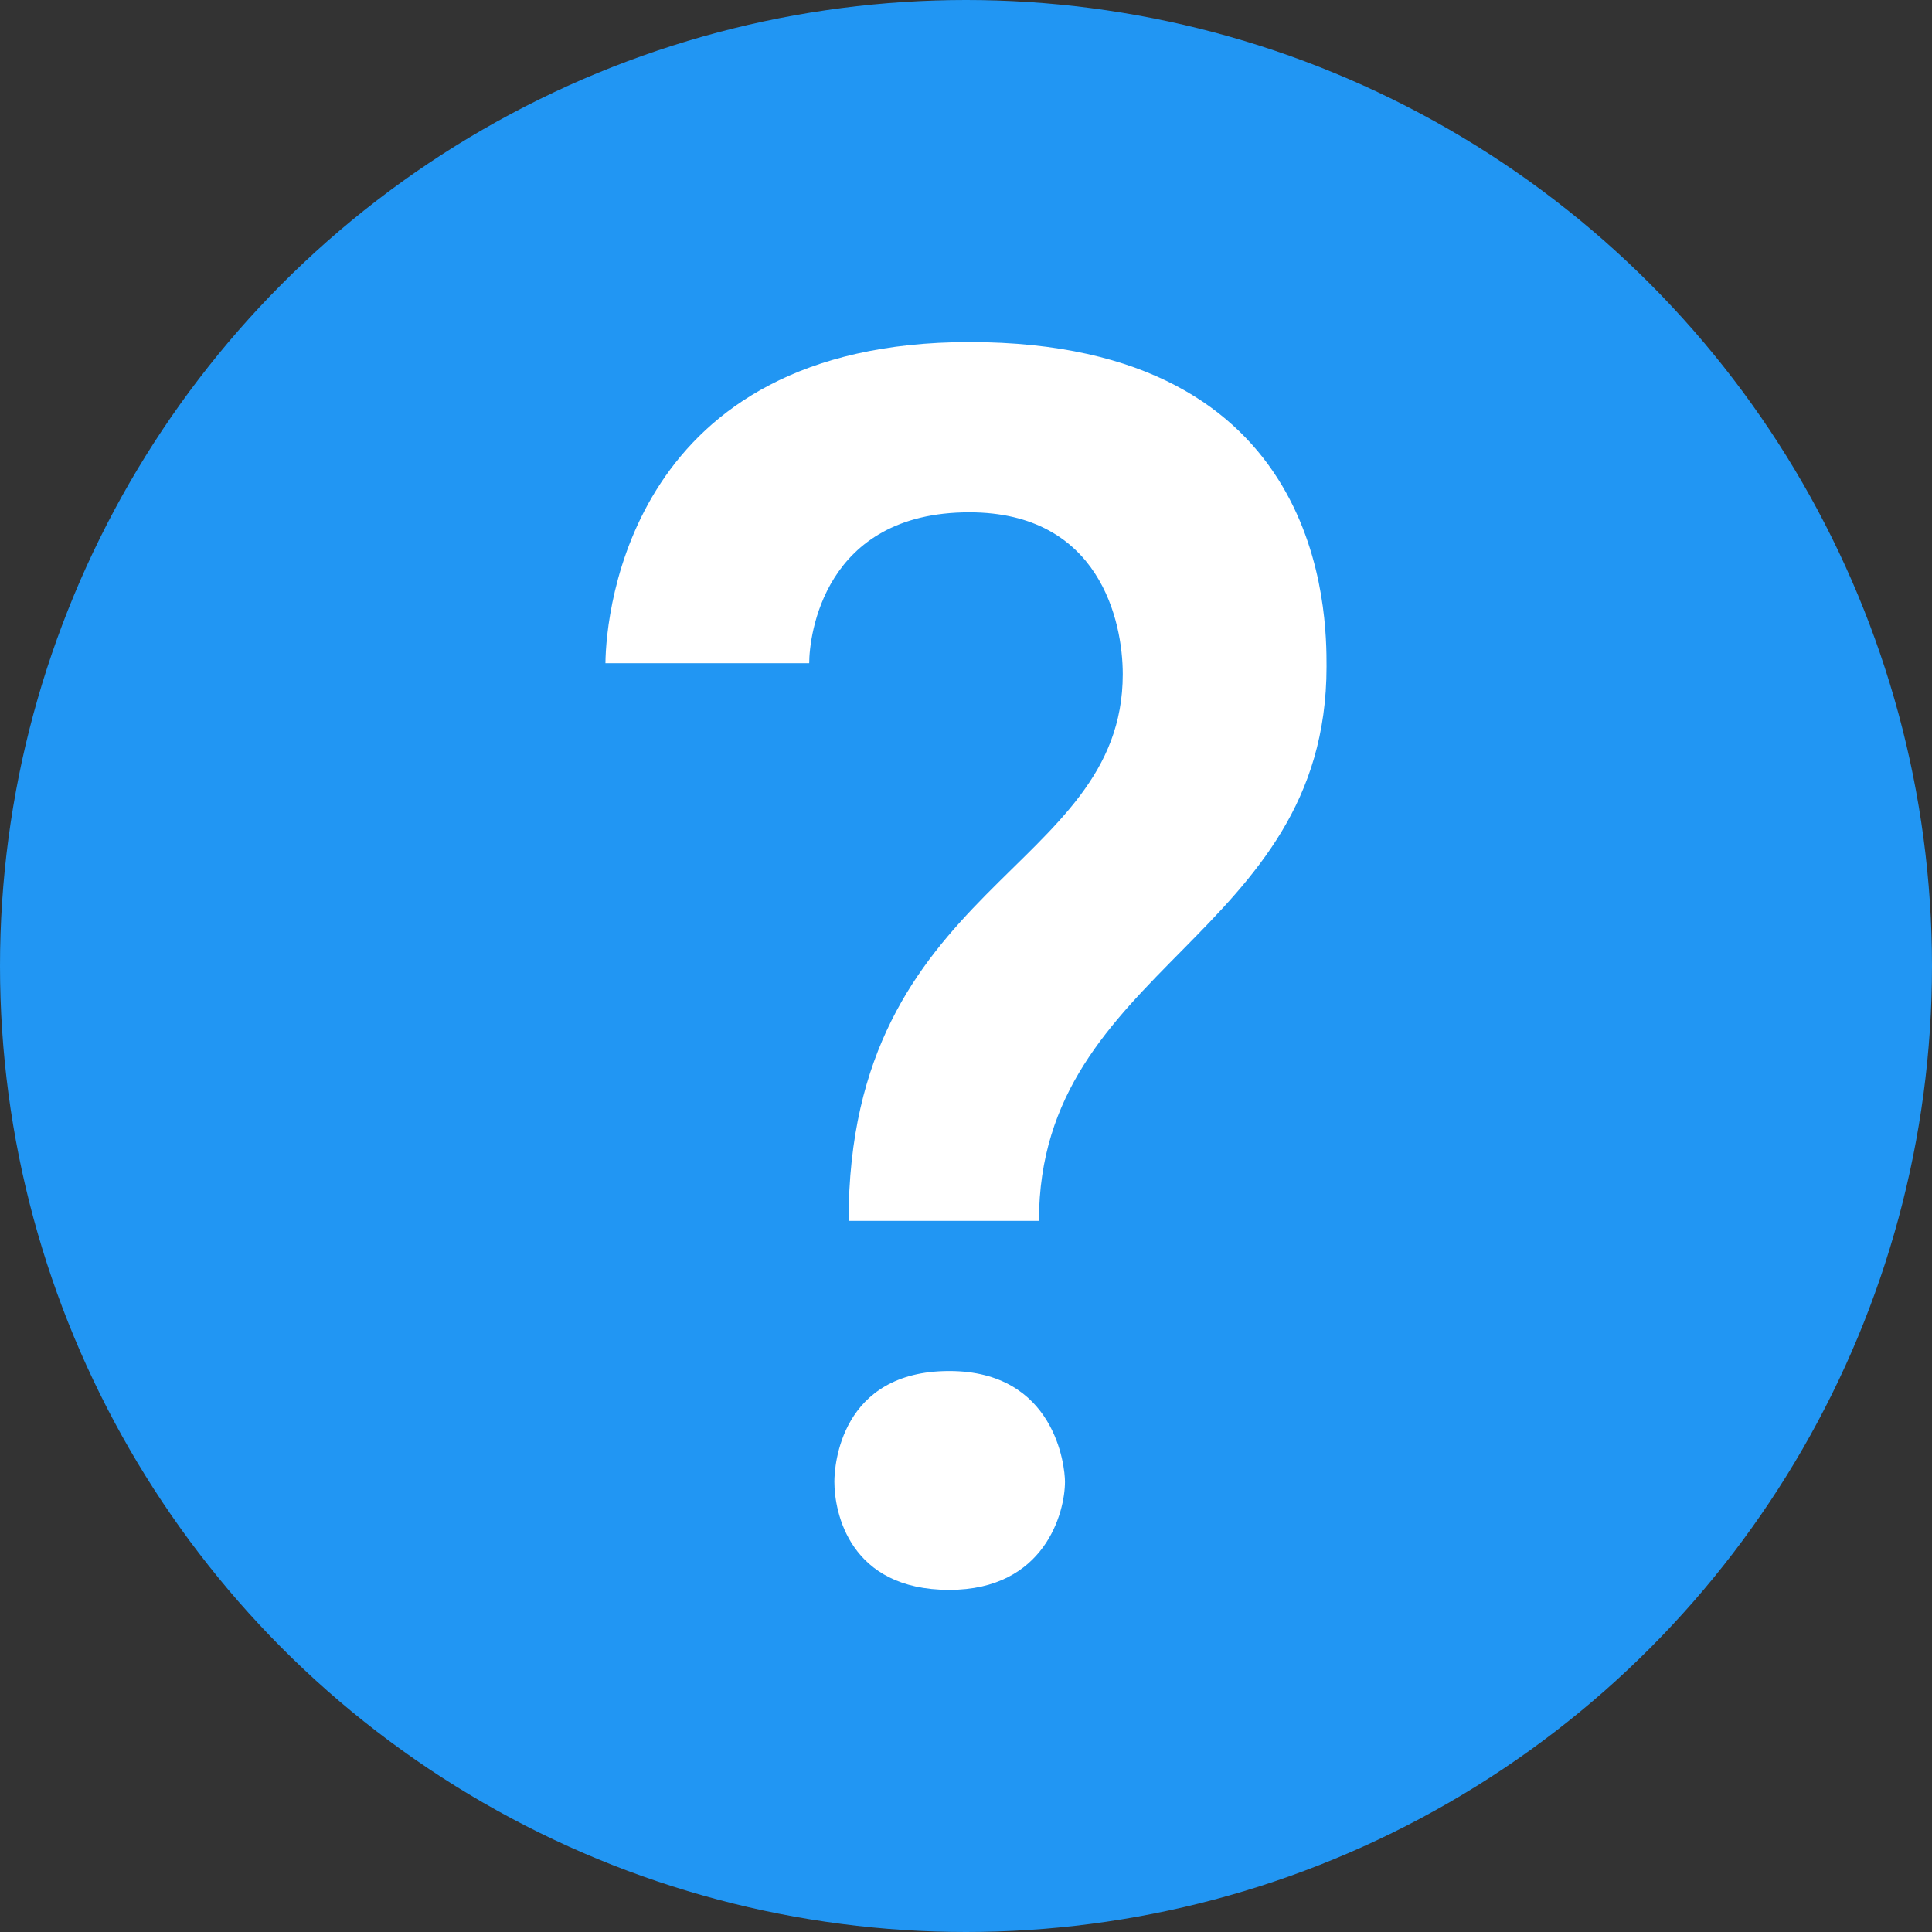
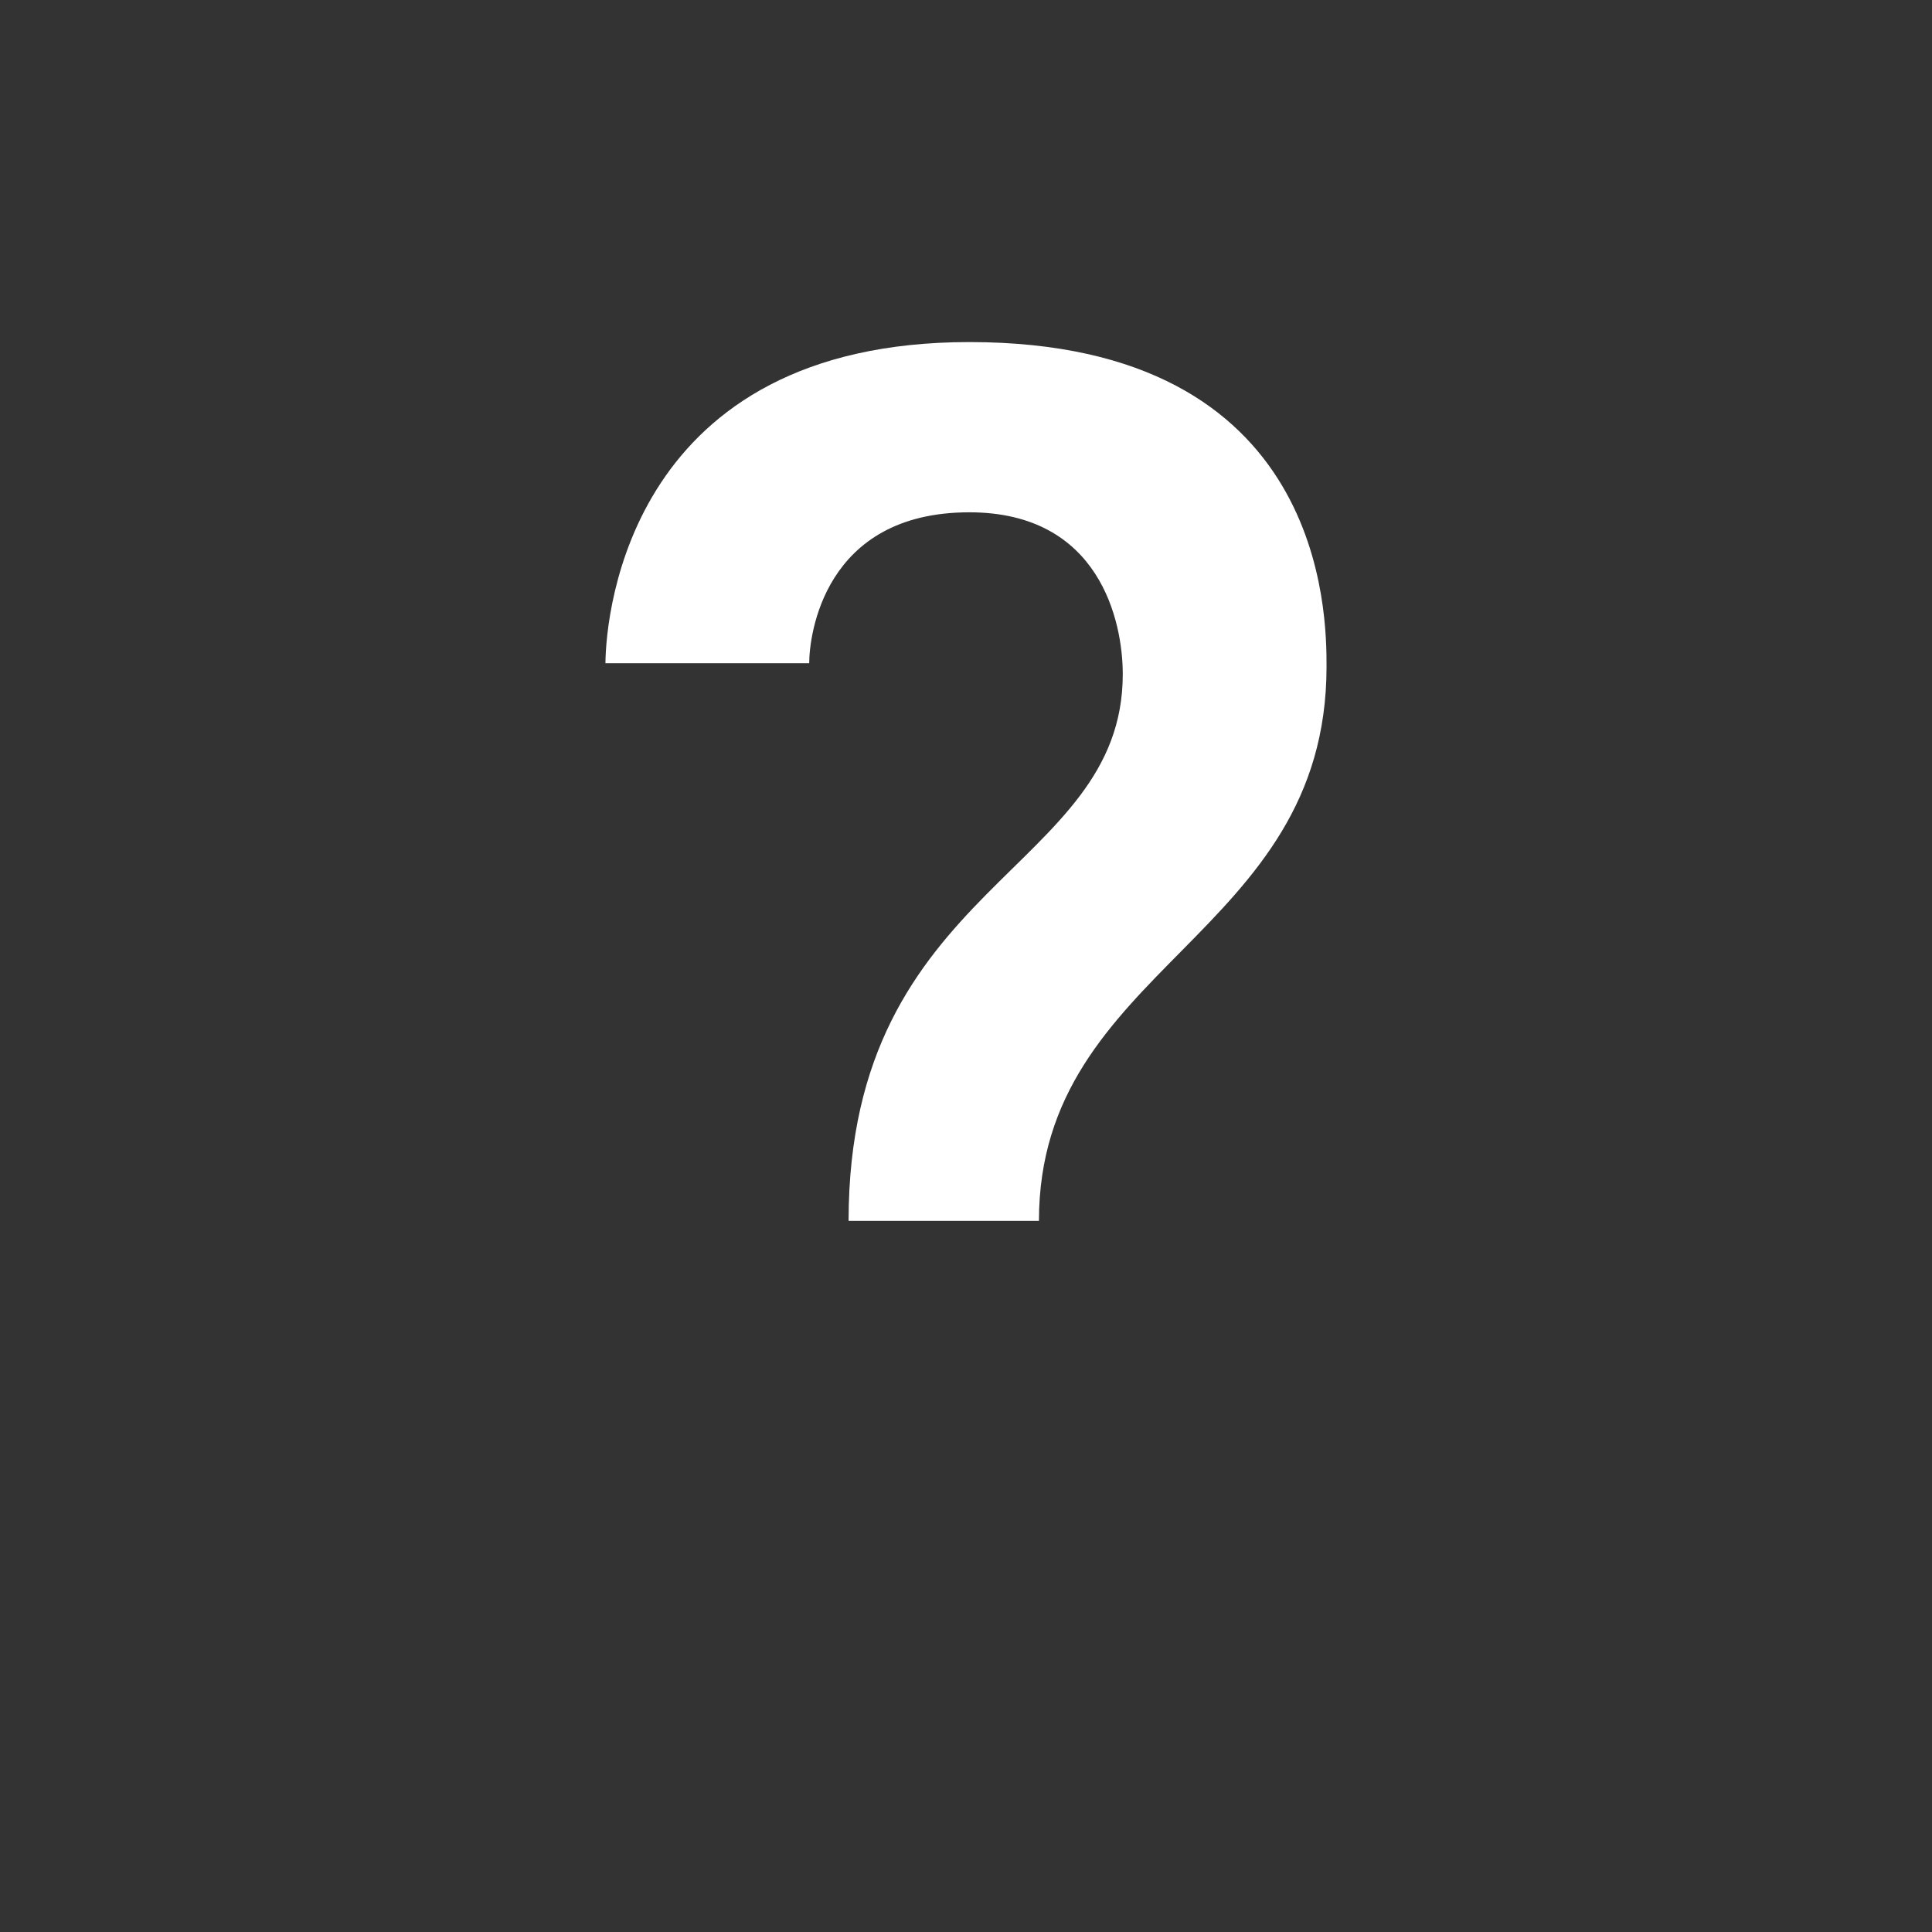
<svg xmlns="http://www.w3.org/2000/svg" width="70px" height="70px" version="1.1" viewBox="0 0 70 70">
  <rect x="0" y="0" width="70" height="70" fill="#333333" stroke="none" />
  <title>Question</title>
  <desc>Created with Sketch.</desc>
  <g id="Landing-pages" fill="none" fill-rule="evenodd">
    <g id="Artboard-7">
      <g id="Question">
-         <circle id="Oval" cx="35" cy="35" r="35" fill="#2196F3" />
-         <path id="Shape" d="m30.746 44.236c0-12.258 9.934-12.618 9.934-19.81 0-1.904-0.828-5.864-5.559-5.864-5.295 0-5.802 4.496-5.802 5.468h-7.383c0.019-1.904 0.937-11.636 13.185-11.636 12.942 0 12.942 9.917 12.942 11.758 0 9.814-10.42 10.846-10.42 20.082h-6.897v0.002zm-0.515 9.448c0-0.566 0.212-4.009 4.163-4.009 3.829 0 4.192 3.444 4.192 4.009 0 1.114-0.729 3.92-4.192 3.92-3.617 0-4.163-2.804-4.163-3.92z" fill="#fff" />
+         <path id="Shape" d="m30.746 44.236c0-12.258 9.934-12.618 9.934-19.81 0-1.904-0.828-5.864-5.559-5.864-5.295 0-5.802 4.496-5.802 5.468h-7.383c0.019-1.904 0.937-11.636 13.185-11.636 12.942 0 12.942 9.917 12.942 11.758 0 9.814-10.42 10.846-10.42 20.082h-6.897v0.002zm-0.515 9.448z" fill="#fff" />
      </g>
    </g>
  </g>
</svg>